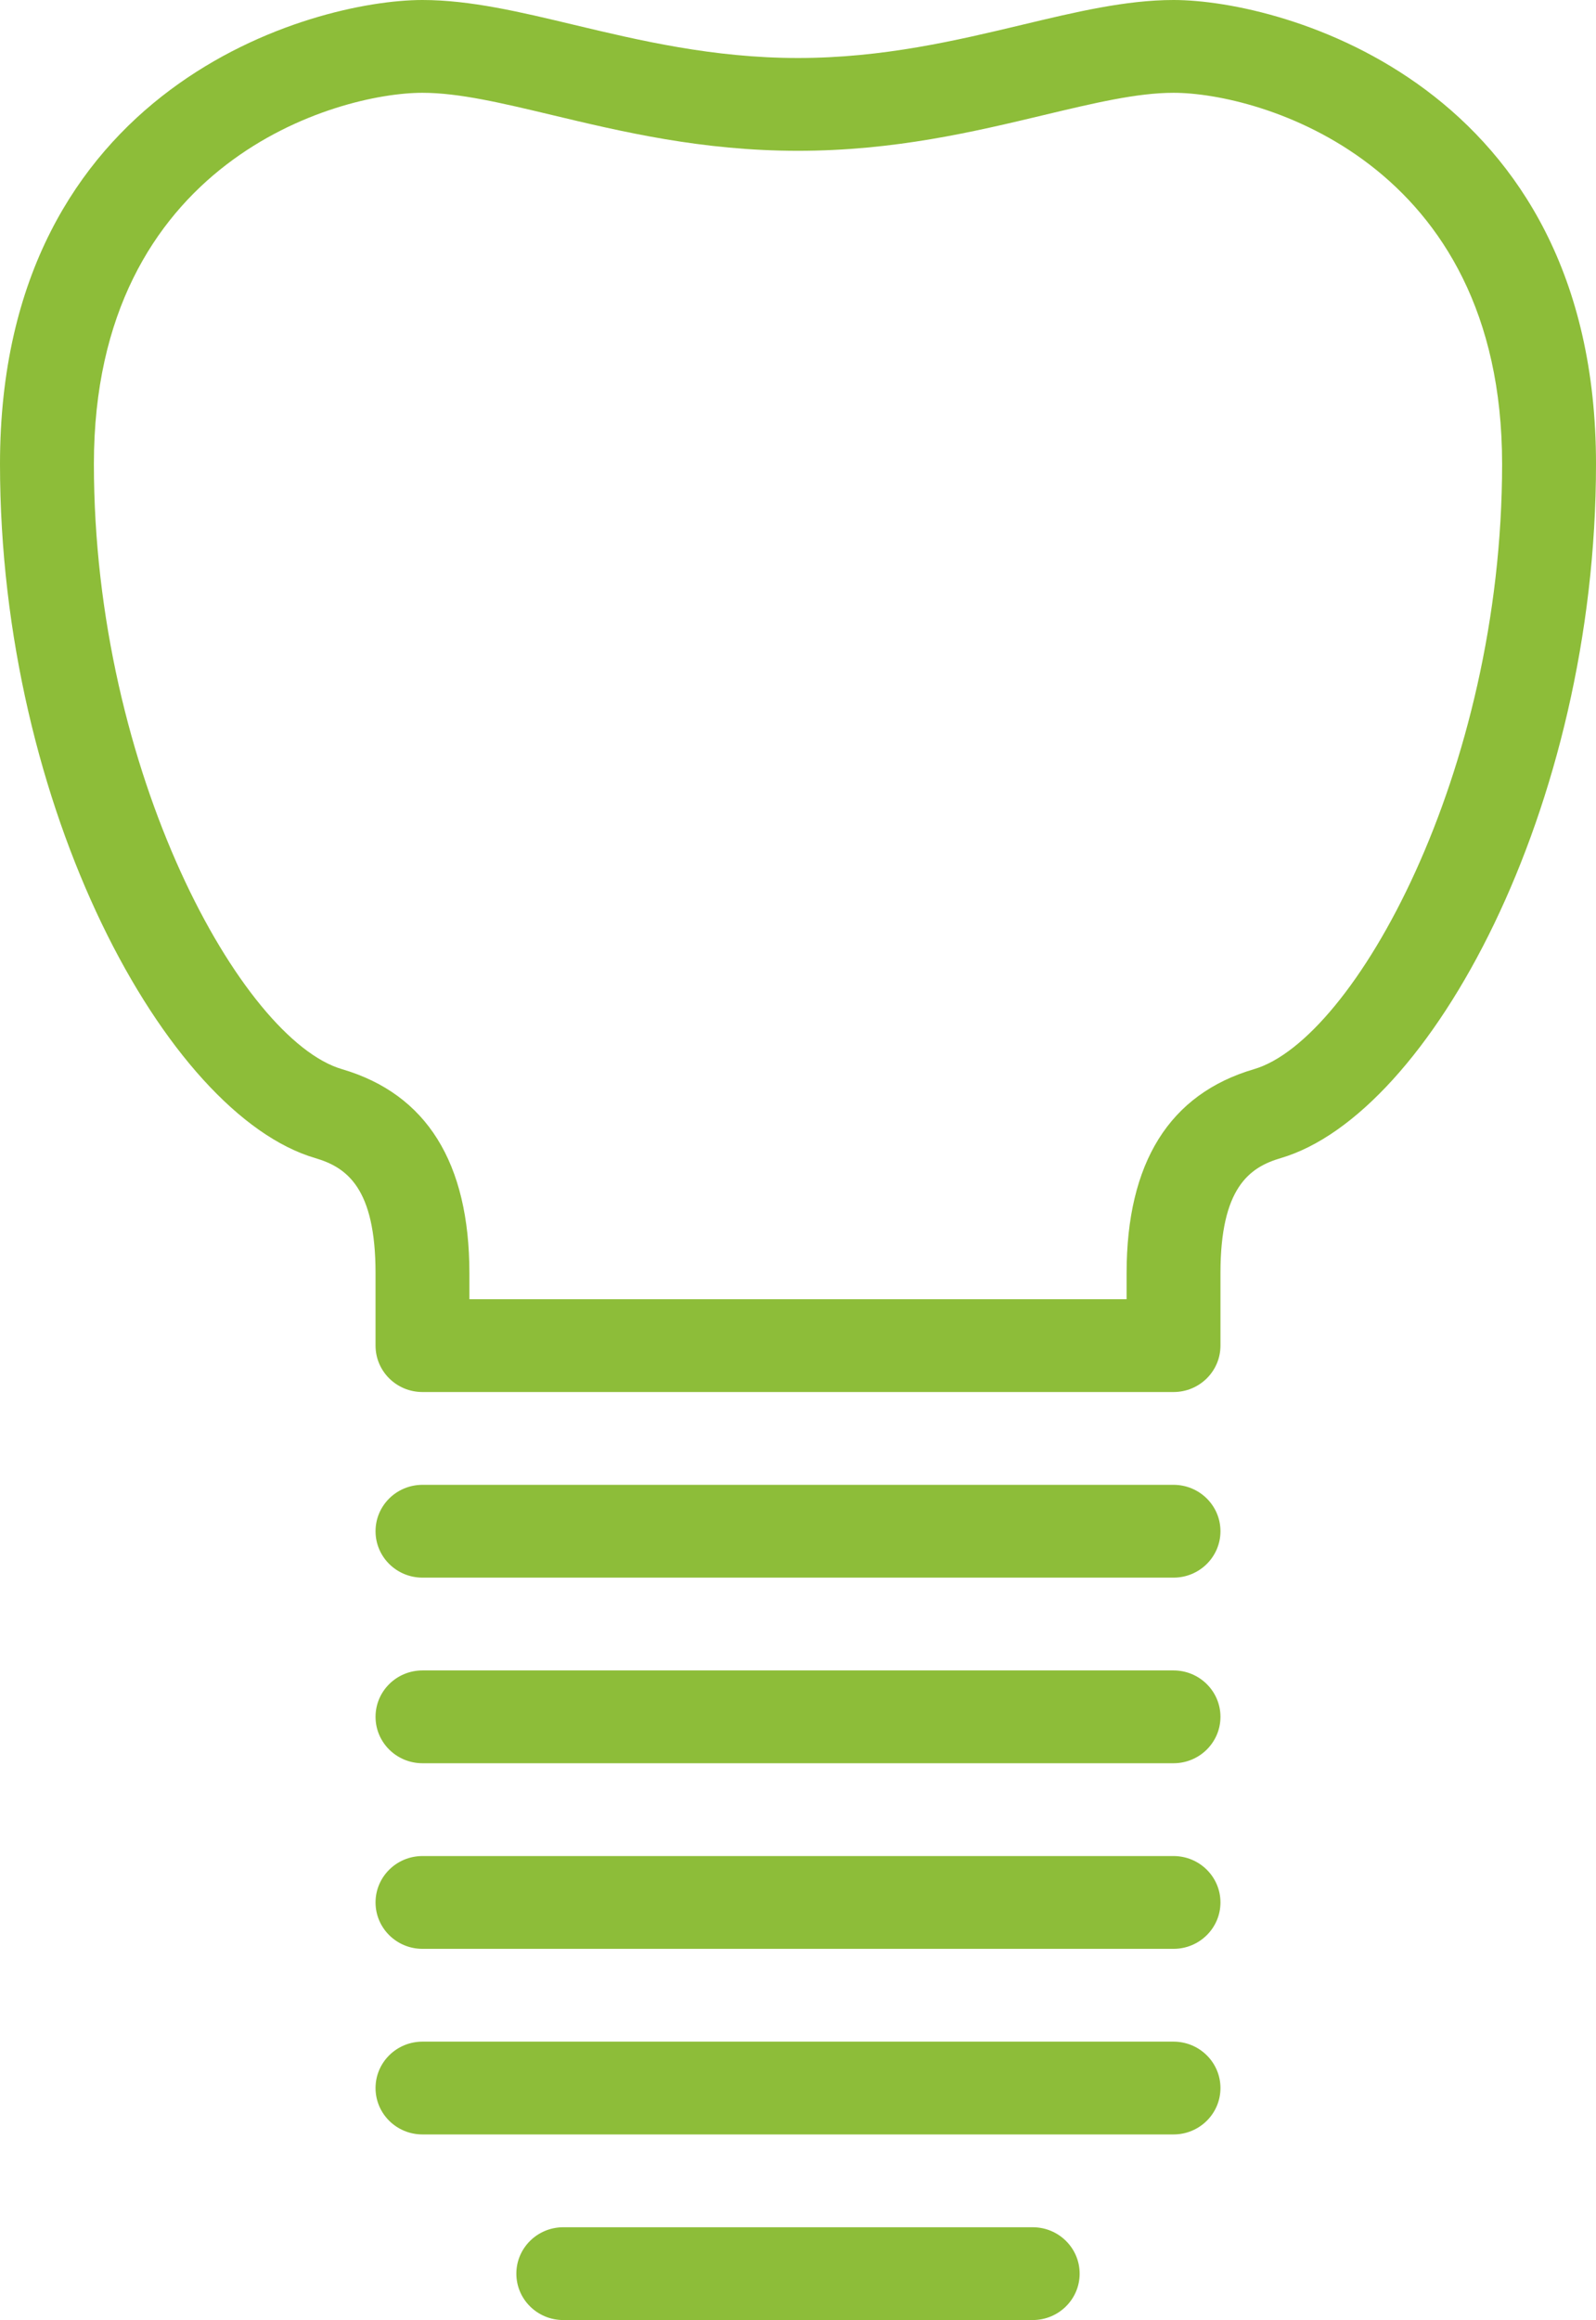
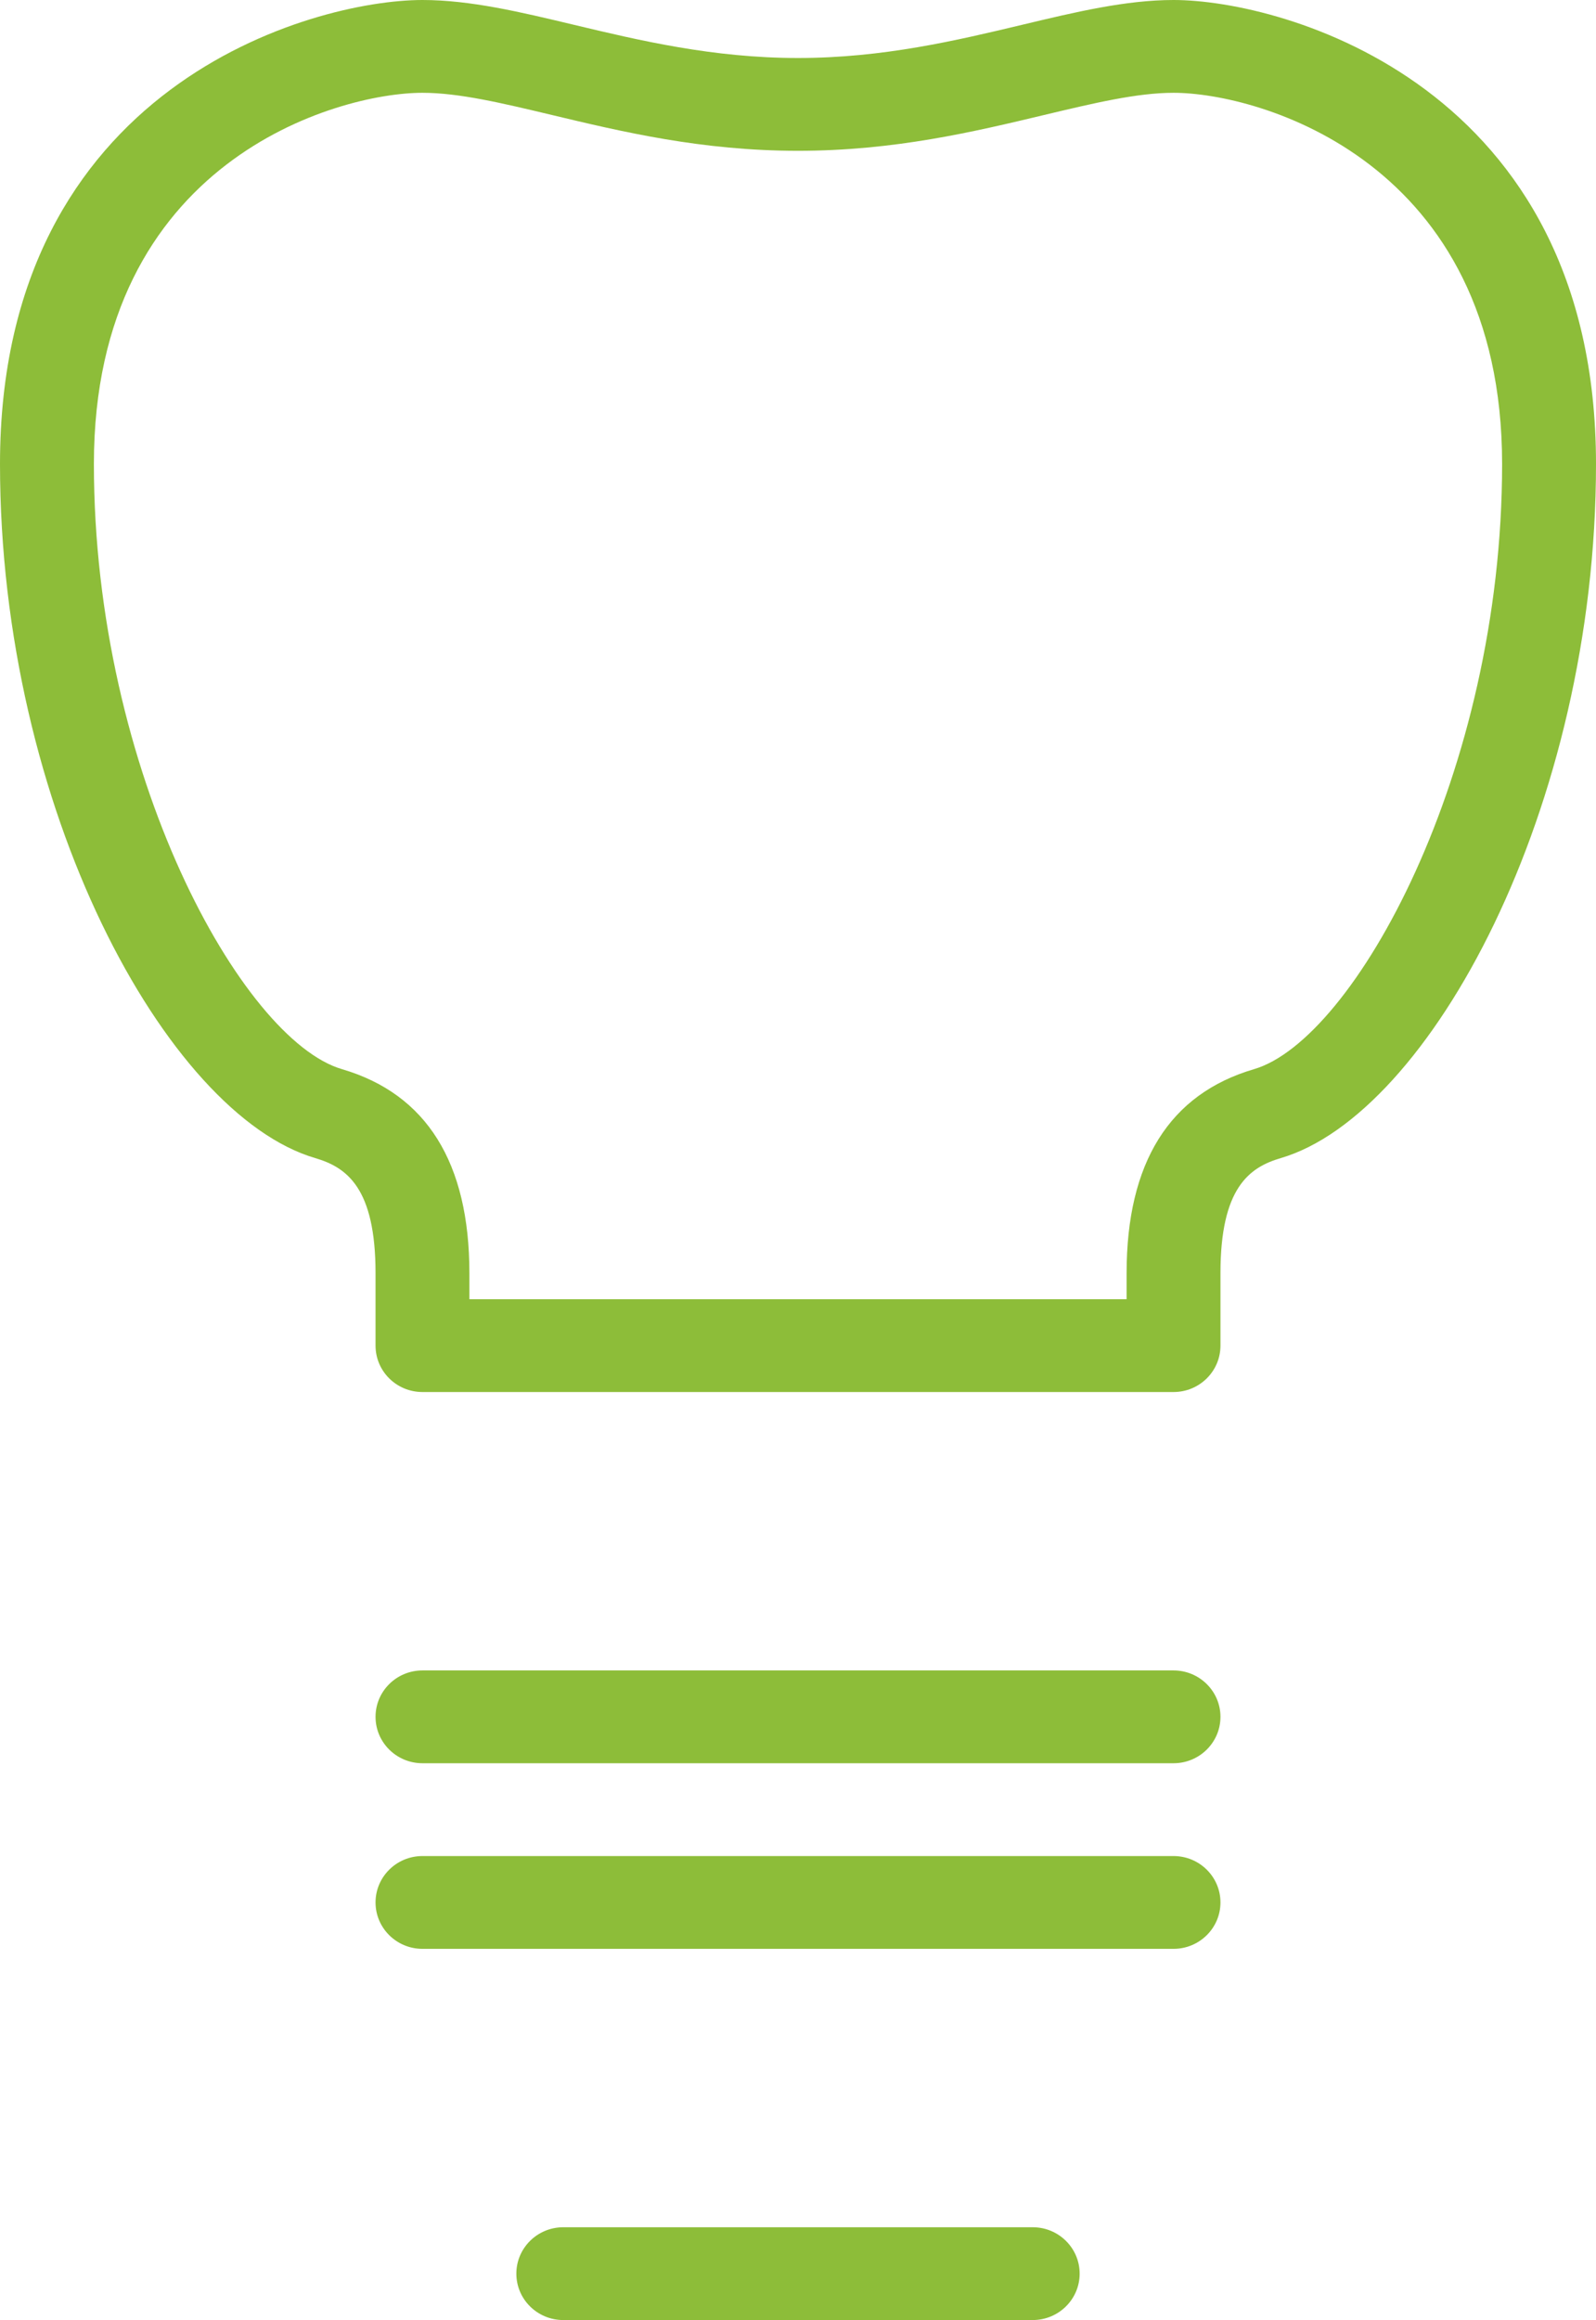
<svg xmlns="http://www.w3.org/2000/svg" id="Untitled-P%E1gina%201" viewBox="0 0 53 77" style="background-color:#ffffff00" xml:space="preserve" x="0px" y="0px" width="53px" height="77px">
  <g>
-     <path d="M 38.971 49.28 L 14.029 49.28 C 13.168 49.28 12.471 49.969 12.471 50.82 C 12.471 51.671 13.168 52.36 14.029 52.36 L 38.971 52.36 C 39.831 52.36 40.529 51.671 40.529 50.82 C 40.529 49.969 39.831 49.28 38.971 49.28 Z" fill="#8dbd39" />
    <path d="M 38.971 55.44 L 14.029 55.44 C 13.168 55.44 12.471 56.13 12.471 56.98 C 12.471 57.83 13.168 58.52 14.029 58.52 L 38.971 58.52 C 39.831 58.52 40.529 57.83 40.529 56.98 C 40.529 56.13 39.831 55.44 38.971 55.44 Z" fill="#8dbd39" />
    <path d="M 38.971 64.68 C 39.831 64.68 40.529 63.99 40.529 63.14 C 40.529 62.29 39.831 61.6 38.971 61.6 L 14.029 61.6 C 13.168 61.6 12.471 62.29 12.471 63.14 C 12.471 63.99 13.168 64.68 14.029 64.68 L 38.971 64.68 Z" fill="#8dbd39" />
-     <path d="M 38.971 70.84 C 39.831 70.84 40.529 70.151 40.529 69.3 C 40.529 68.45 39.831 67.76 38.971 67.76 L 14.029 67.76 C 13.168 67.76 12.471 68.45 12.471 69.3 C 12.471 70.151 13.168 70.84 14.029 70.84 L 38.971 70.84 Z" fill="#8dbd39" />
    <path d="M 34.294 77 C 35.155 77 35.853 76.311 35.853 75.46 C 35.853 74.61 35.155 73.92 34.294 73.92 L 18.706 73.92 C 17.845 73.92 17.147 74.61 17.147 75.46 C 17.147 76.311 17.845 77 18.706 77 L 34.294 77 Z" fill="#8dbd39" />
    <path d="M 38.971 46.2 L 14.029 46.2 C 13.168 46.2 12.471 45.511 12.471 44.66 L 12.471 42.257 C 12.471 39.415 11.508 38.742 10.468 38.436 C 5.527 36.987 0 26.827 0 15.4 C 0 2.829 10.39 0 14.029 0 C 15.612 0 17.285 0.399 19.057 0.823 C 21.221 1.339 23.674 1.925 26.5 1.925 C 29.326 1.925 31.779 1.339 33.943 0.823 C 35.715 0.399 37.388 0 38.971 0 C 42.61 0 53 2.829 53 15.4 C 53 26.827 47.473 36.987 42.532 38.436 C 41.492 38.742 40.529 39.415 40.529 42.257 L 40.529 44.66 C 40.529 45.511 39.831 46.2 38.971 46.2 ZM 15.588 43.12 L 37.412 43.12 L 37.412 42.257 C 37.412 38.587 38.836 36.307 41.645 35.484 C 44.962 34.511 49.882 25.649 49.882 15.4 C 49.882 5.343 41.801 3.08 38.971 3.08 C 37.76 3.08 36.331 3.421 34.675 3.816 C 32.343 4.373 29.698 5.005 26.5 5.005 C 23.302 5.005 20.657 4.373 18.325 3.816 C 16.669 3.421 15.24 3.08 14.029 3.08 C 11.199 3.08 3.118 5.343 3.118 15.4 C 3.118 25.649 8.038 34.511 11.355 35.484 C 14.164 36.307 15.588 38.587 15.588 42.257 L 15.588 43.12 Z" fill="#8dbd39" />
  </g>
</svg>